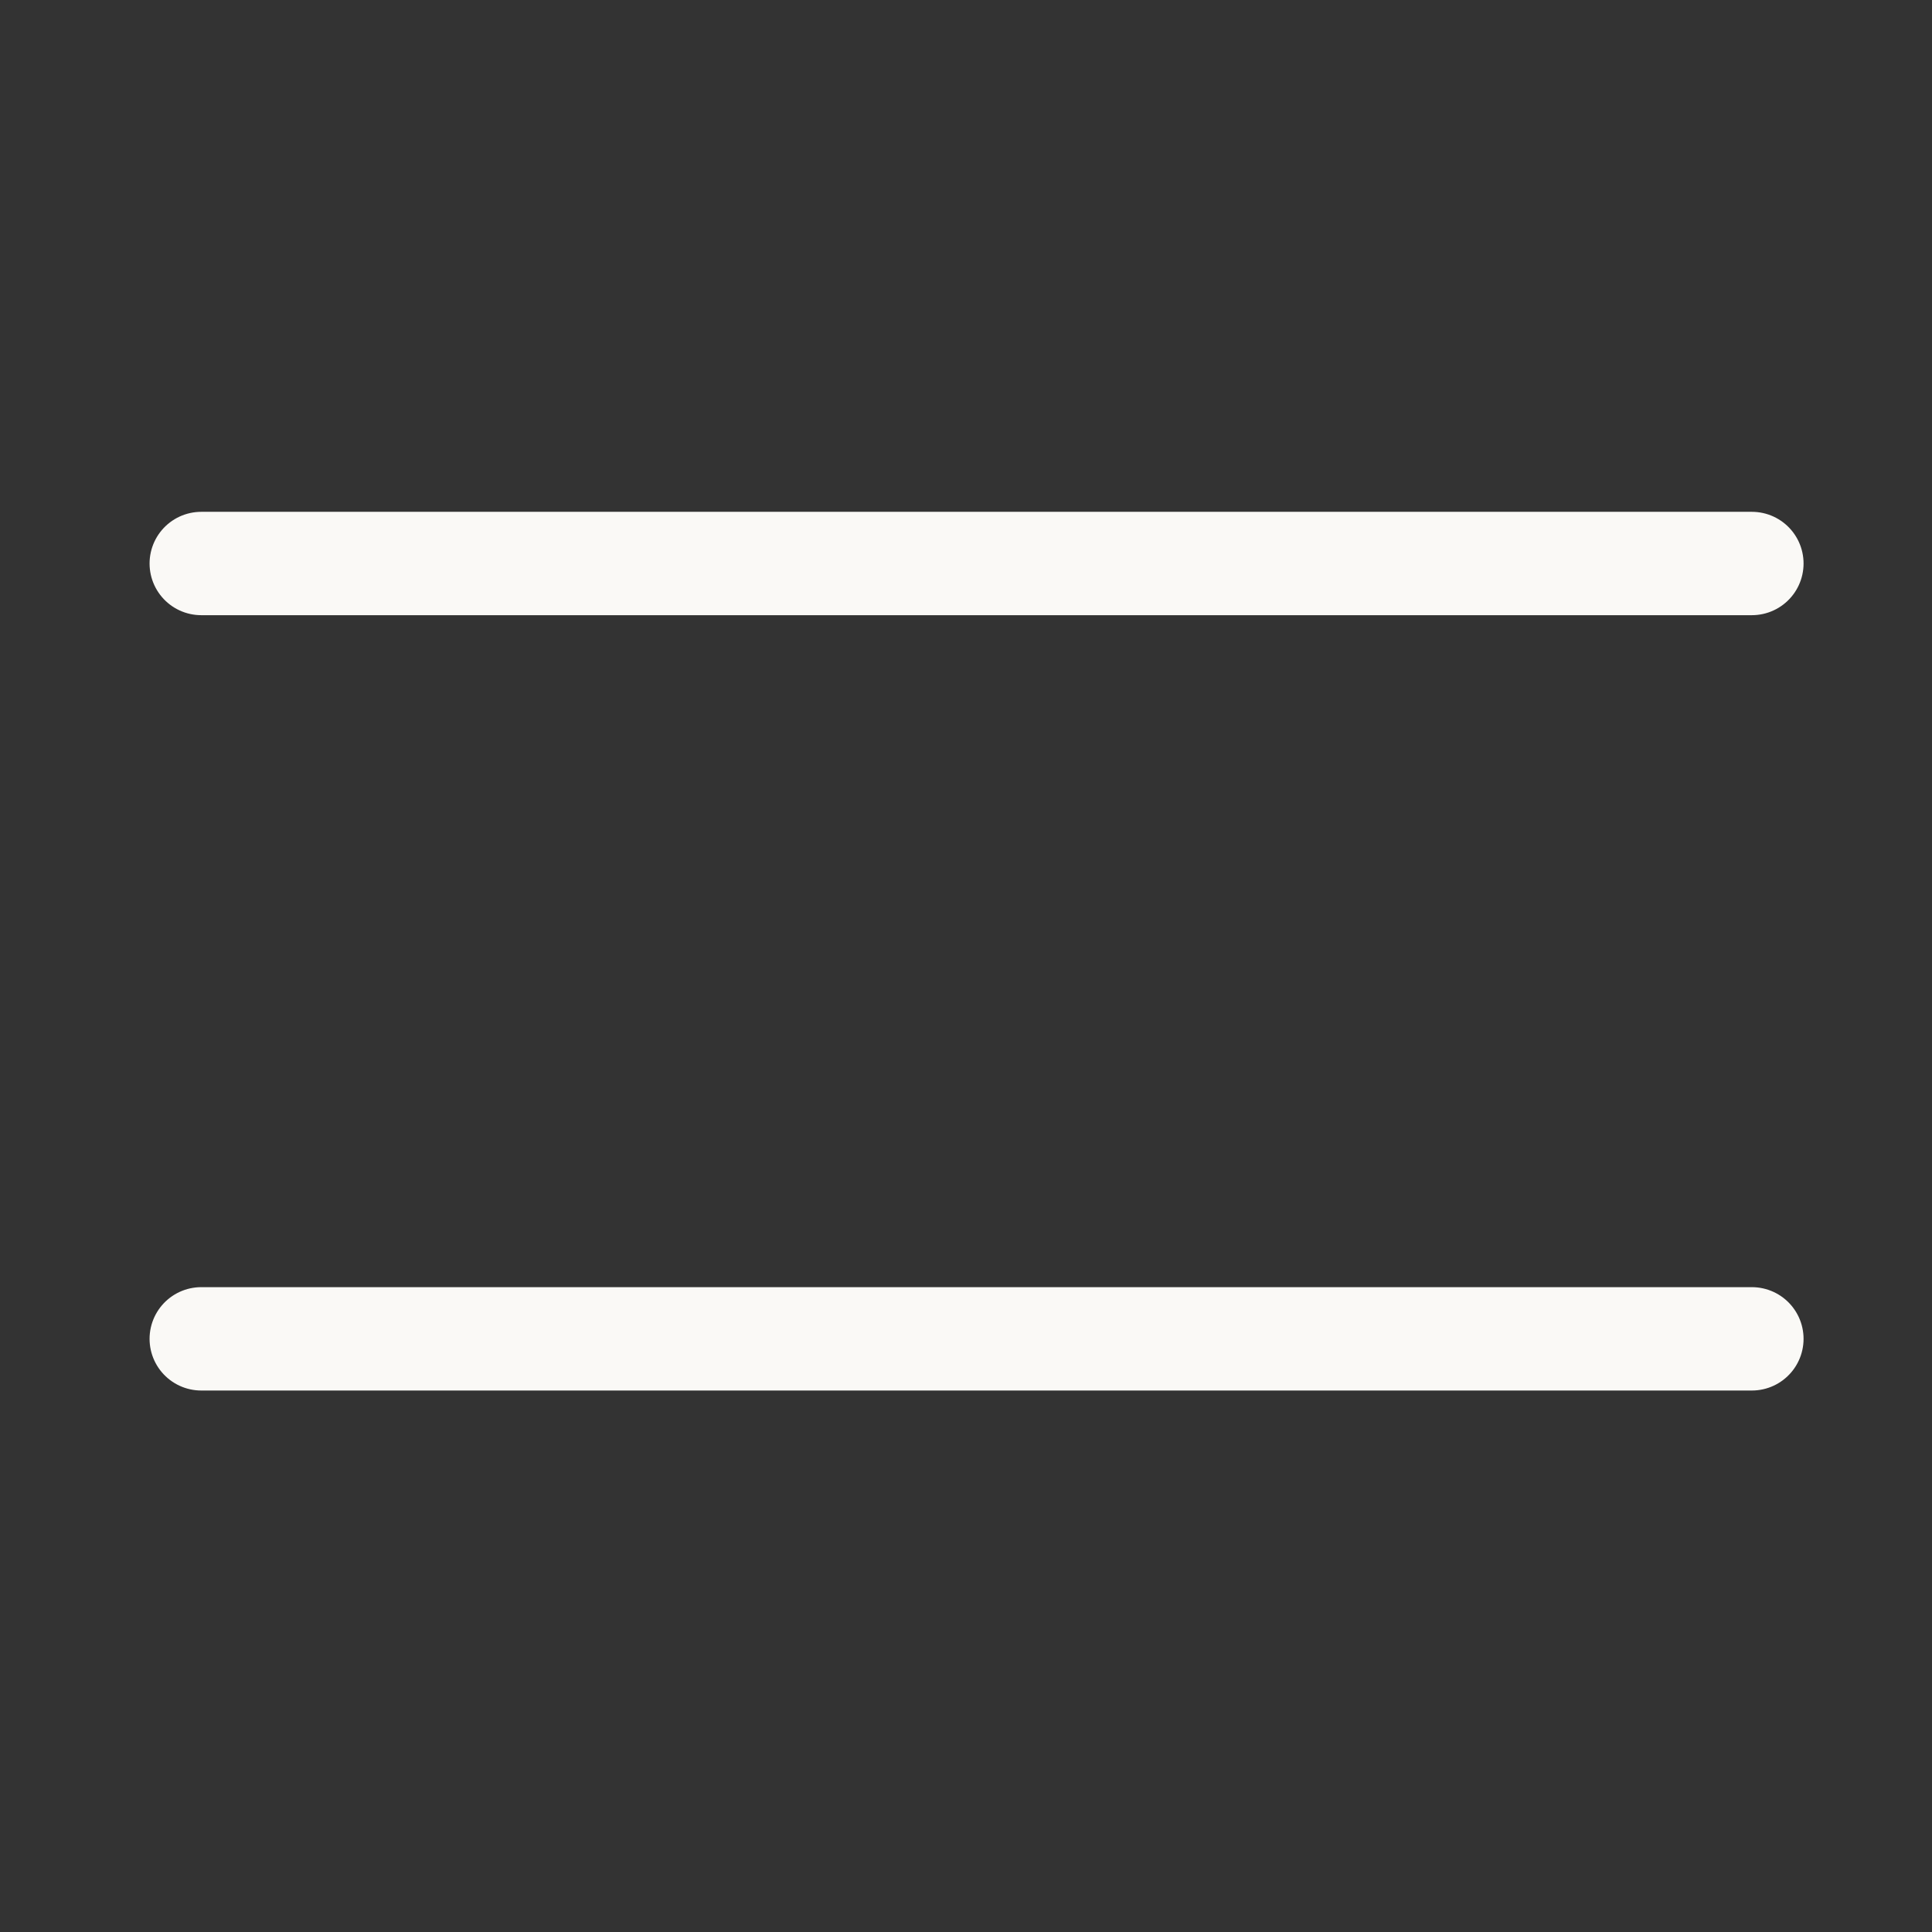
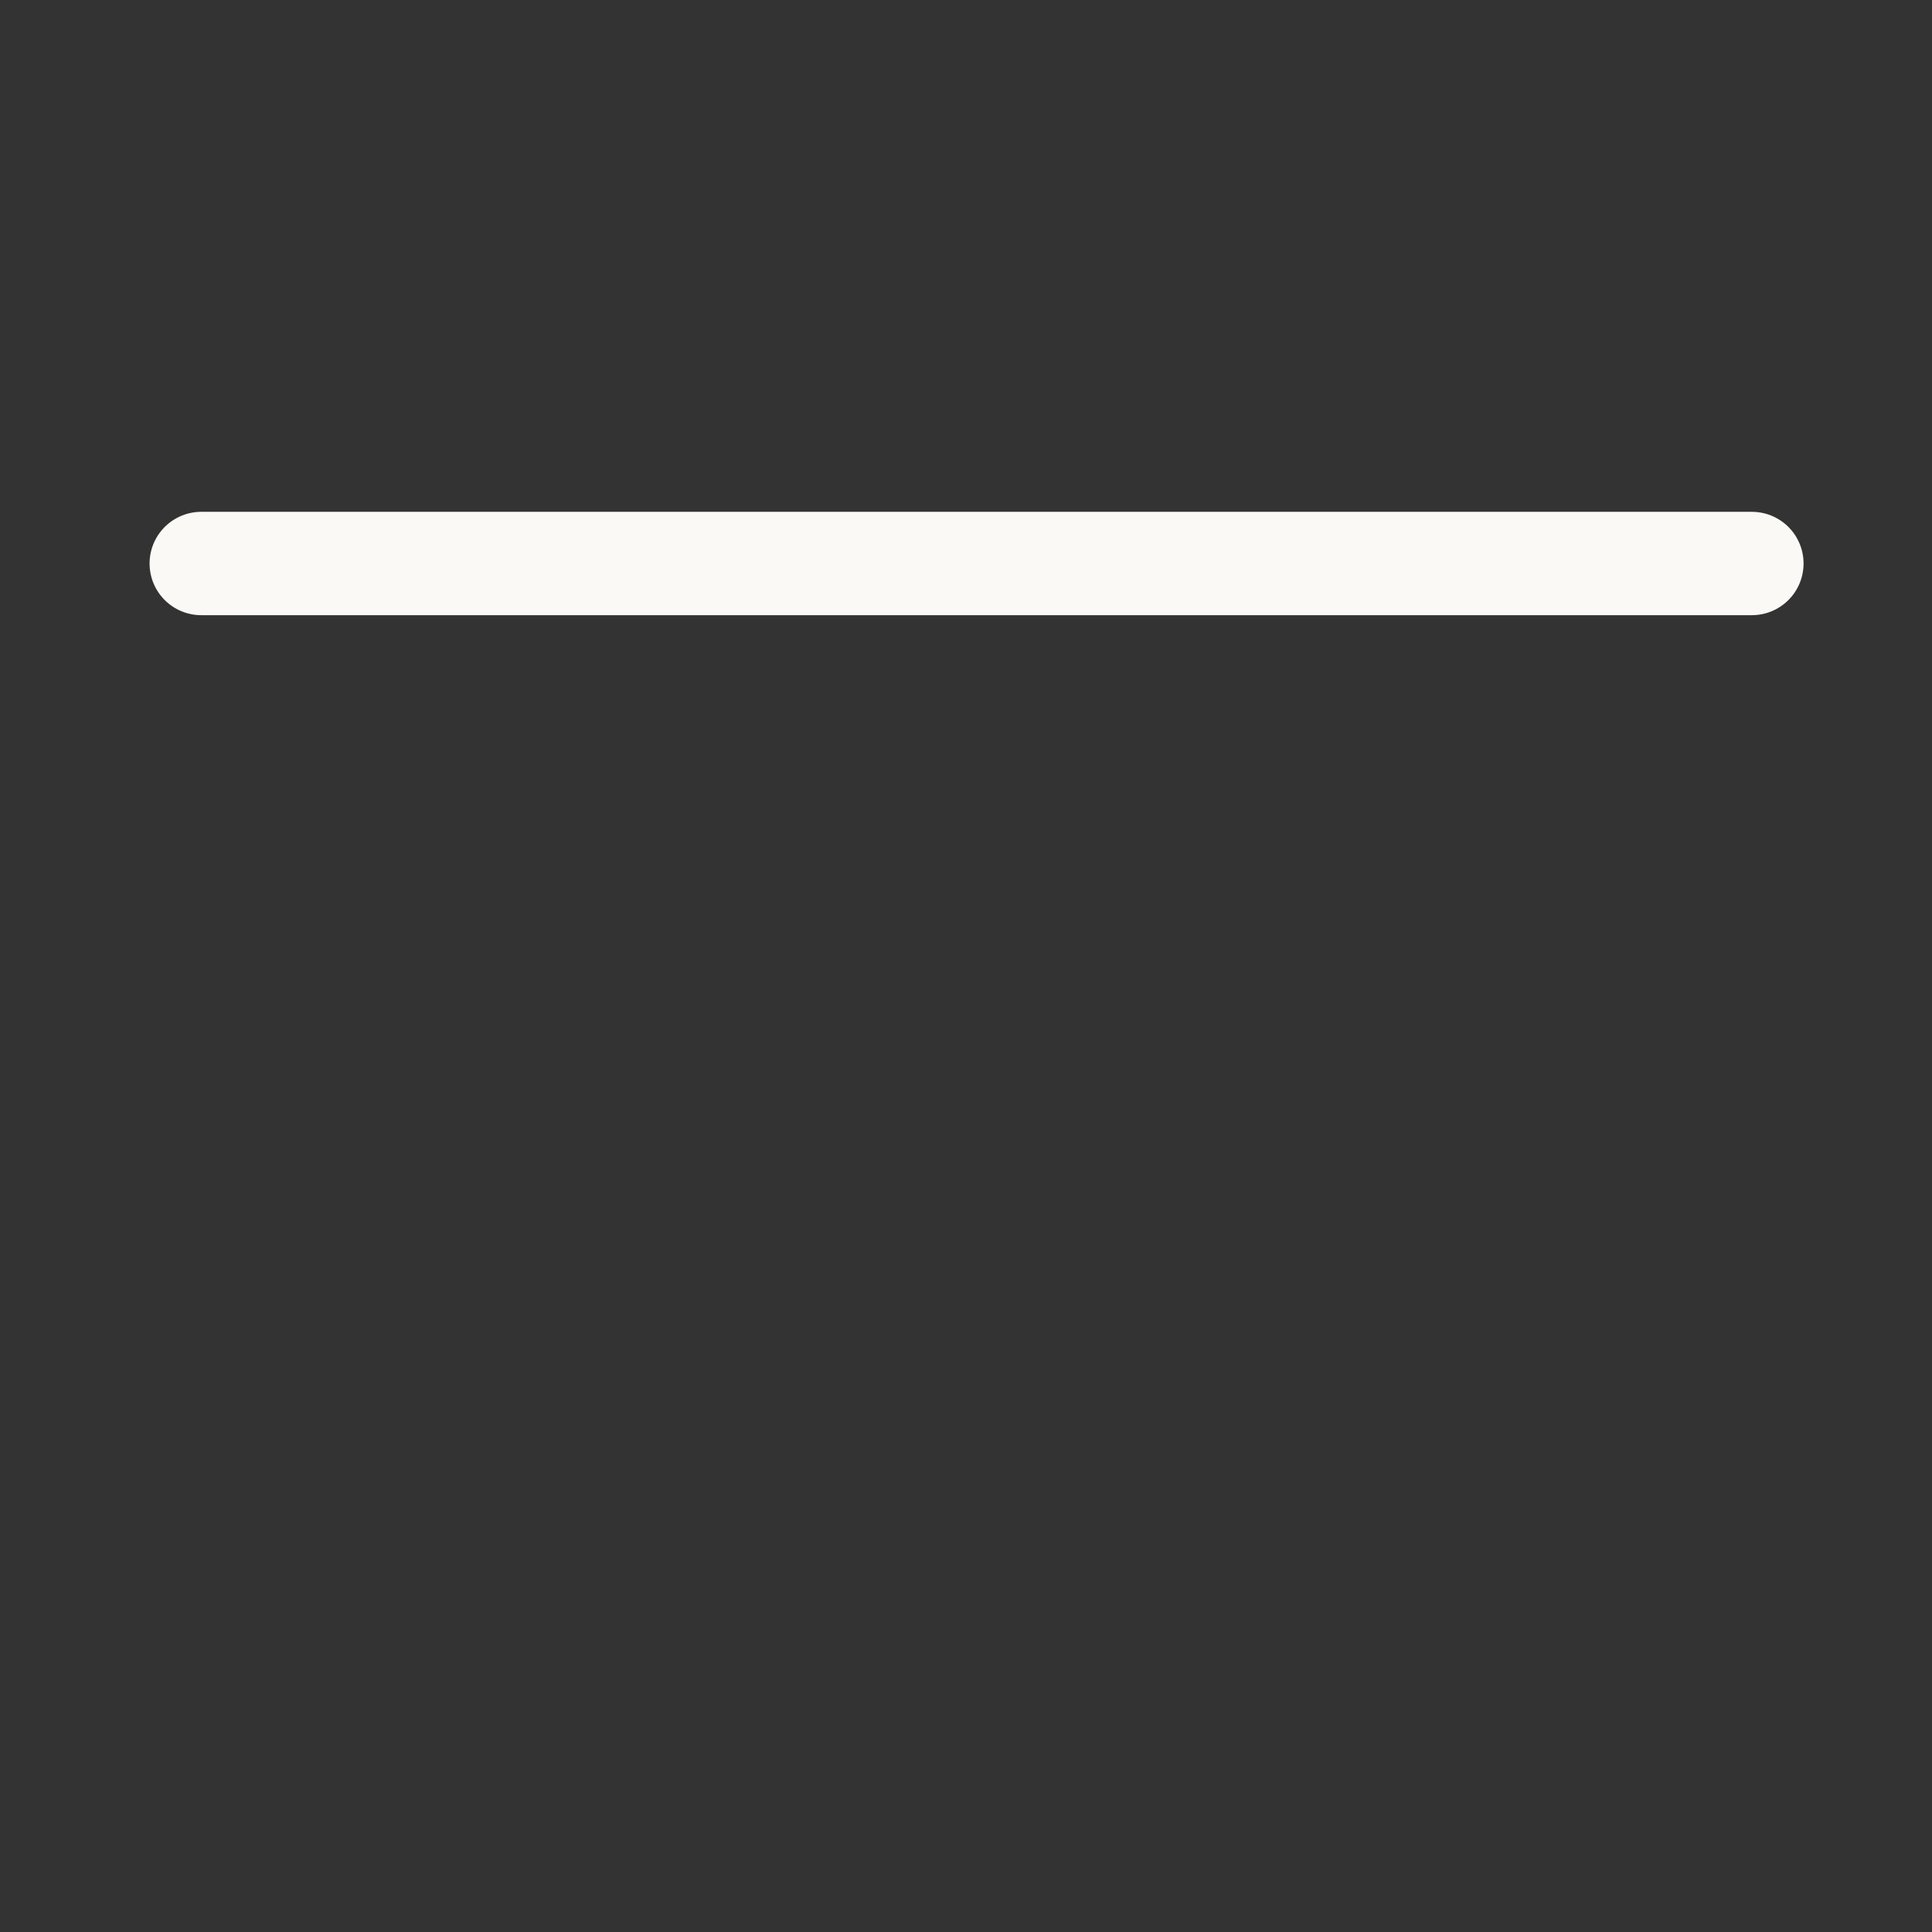
<svg xmlns="http://www.w3.org/2000/svg" width="48" height="48" viewBox="0 0 48 48" fill="none">
  <rect x="0" y="0" width="48" height="48" fill="#333333" stroke="none" />
  <path d="M5 14H43.525" stroke="#FAF9F6" stroke-width="2.568" stroke-linecap="round" />
-   <path d="M5 33.263H43.525" stroke="#FAF9F6" stroke-width="2.568" stroke-linecap="round" />
</svg>